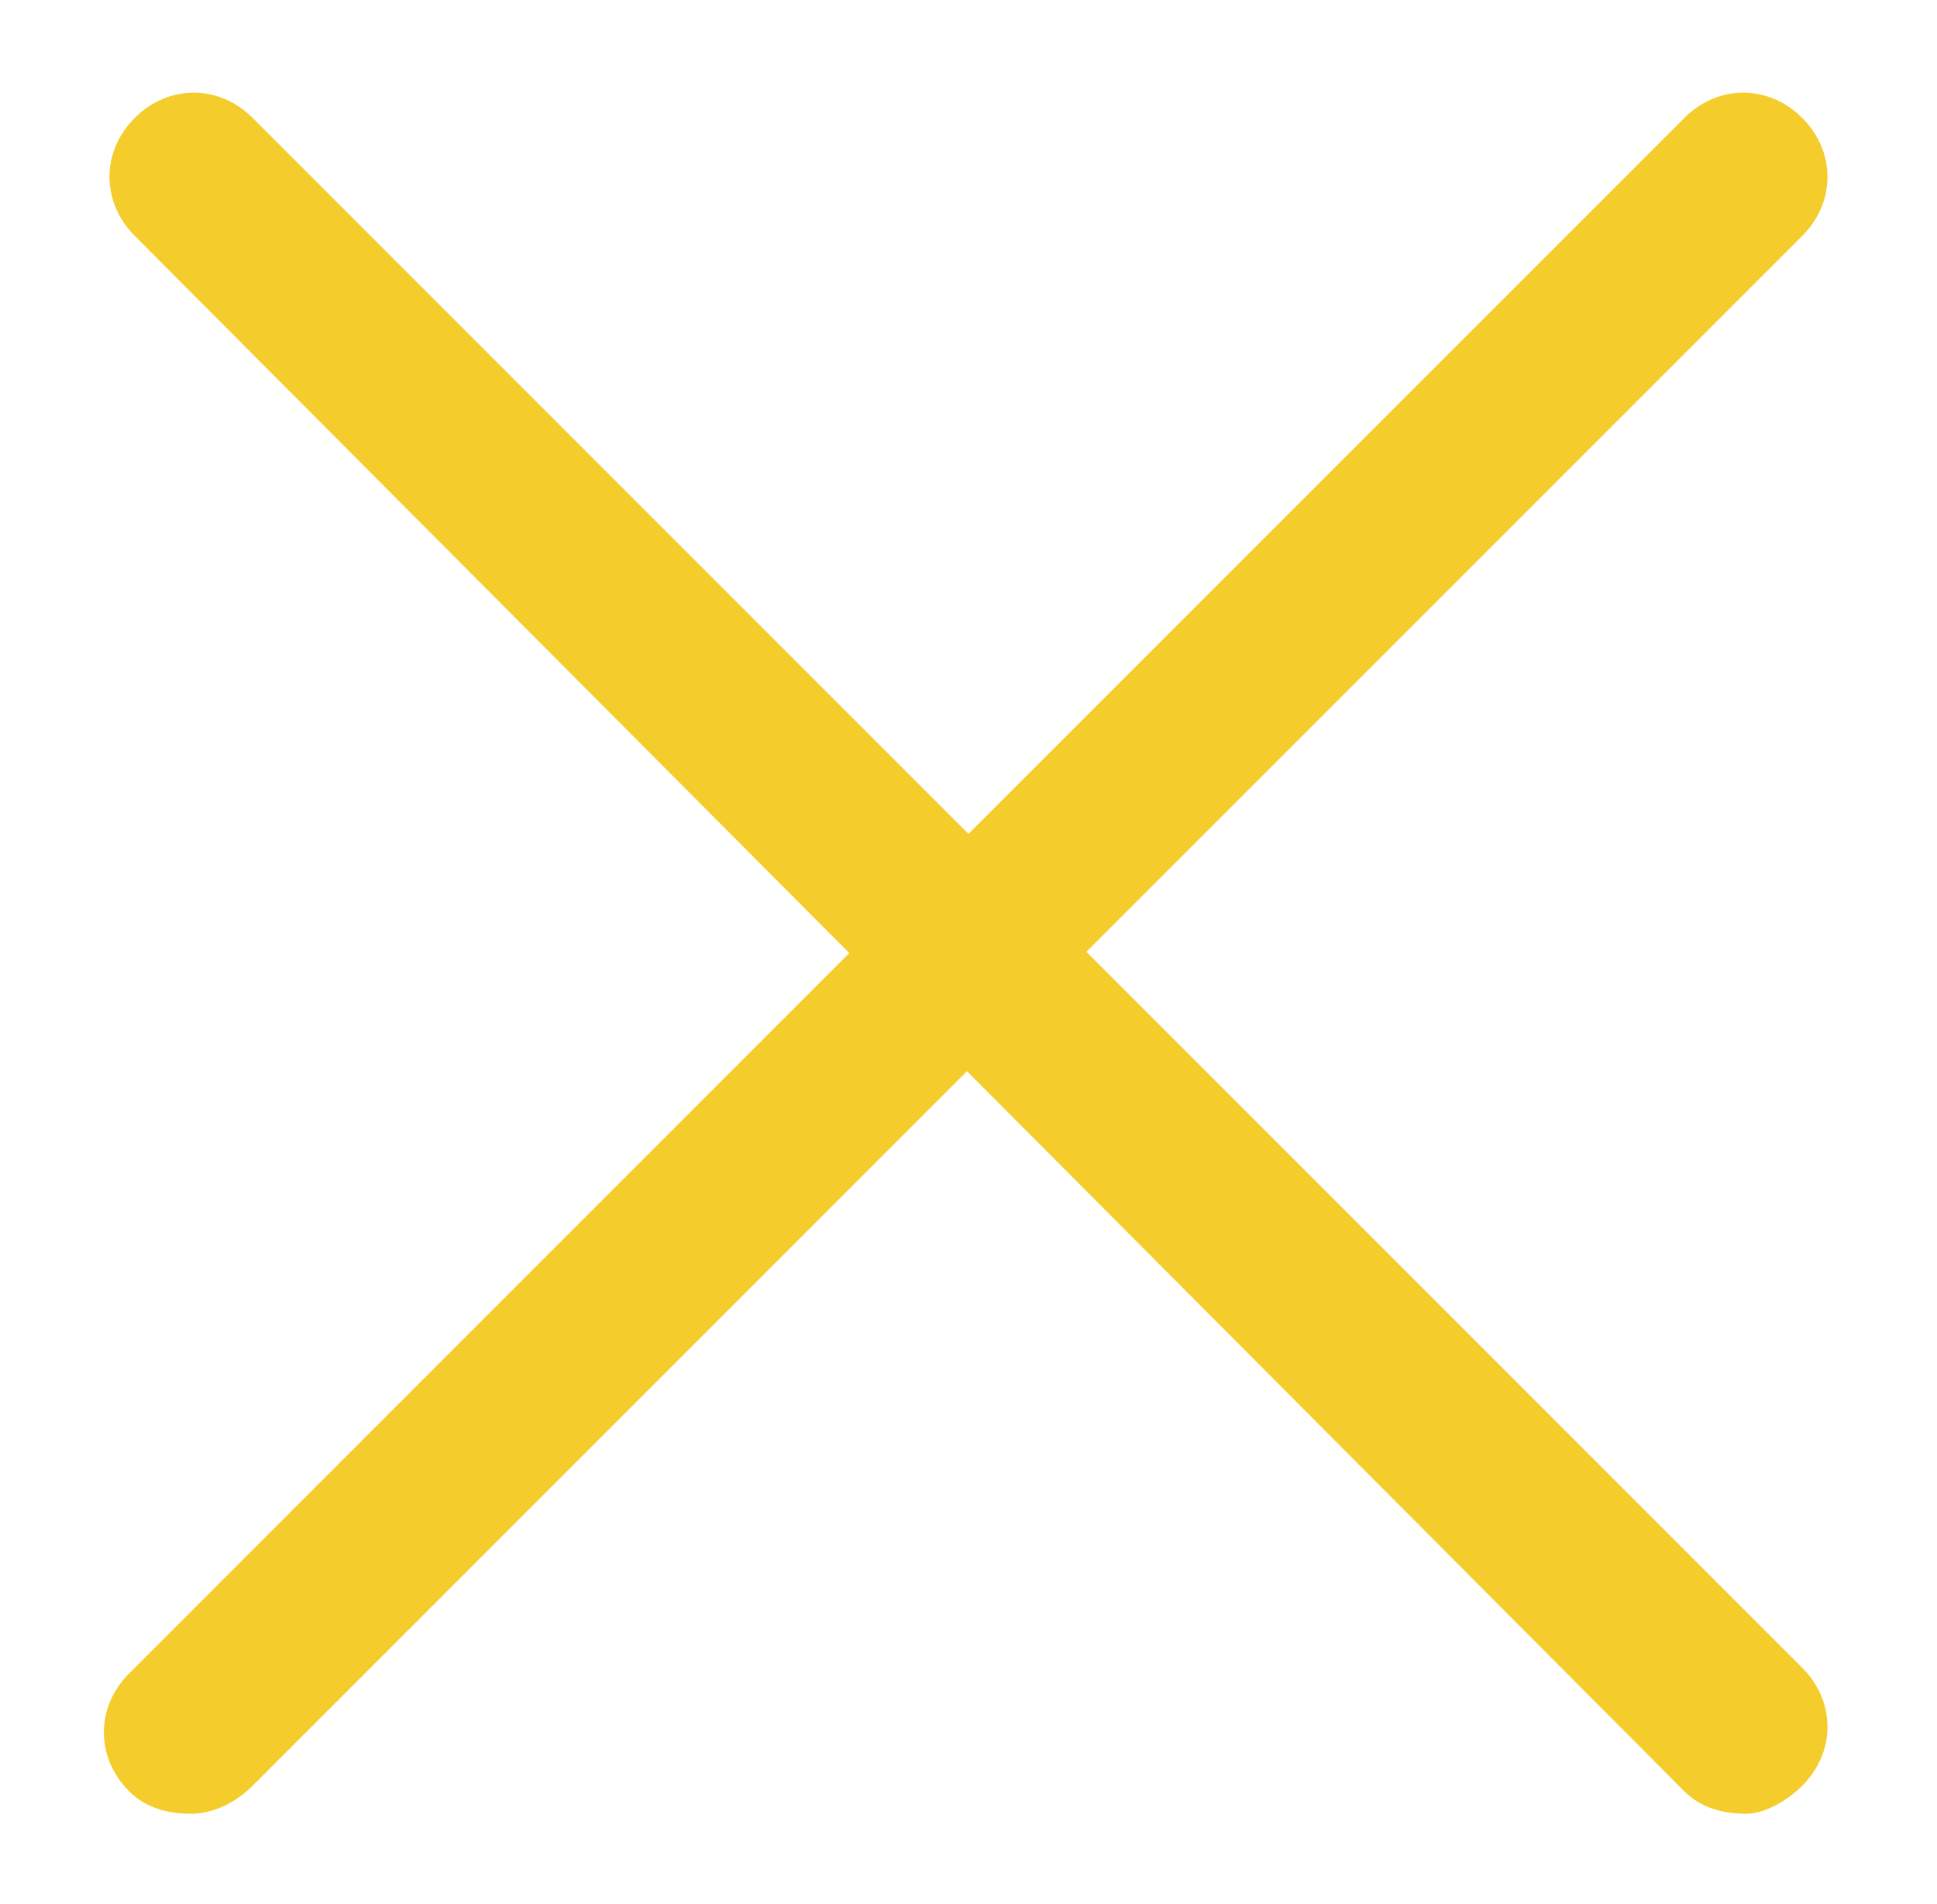
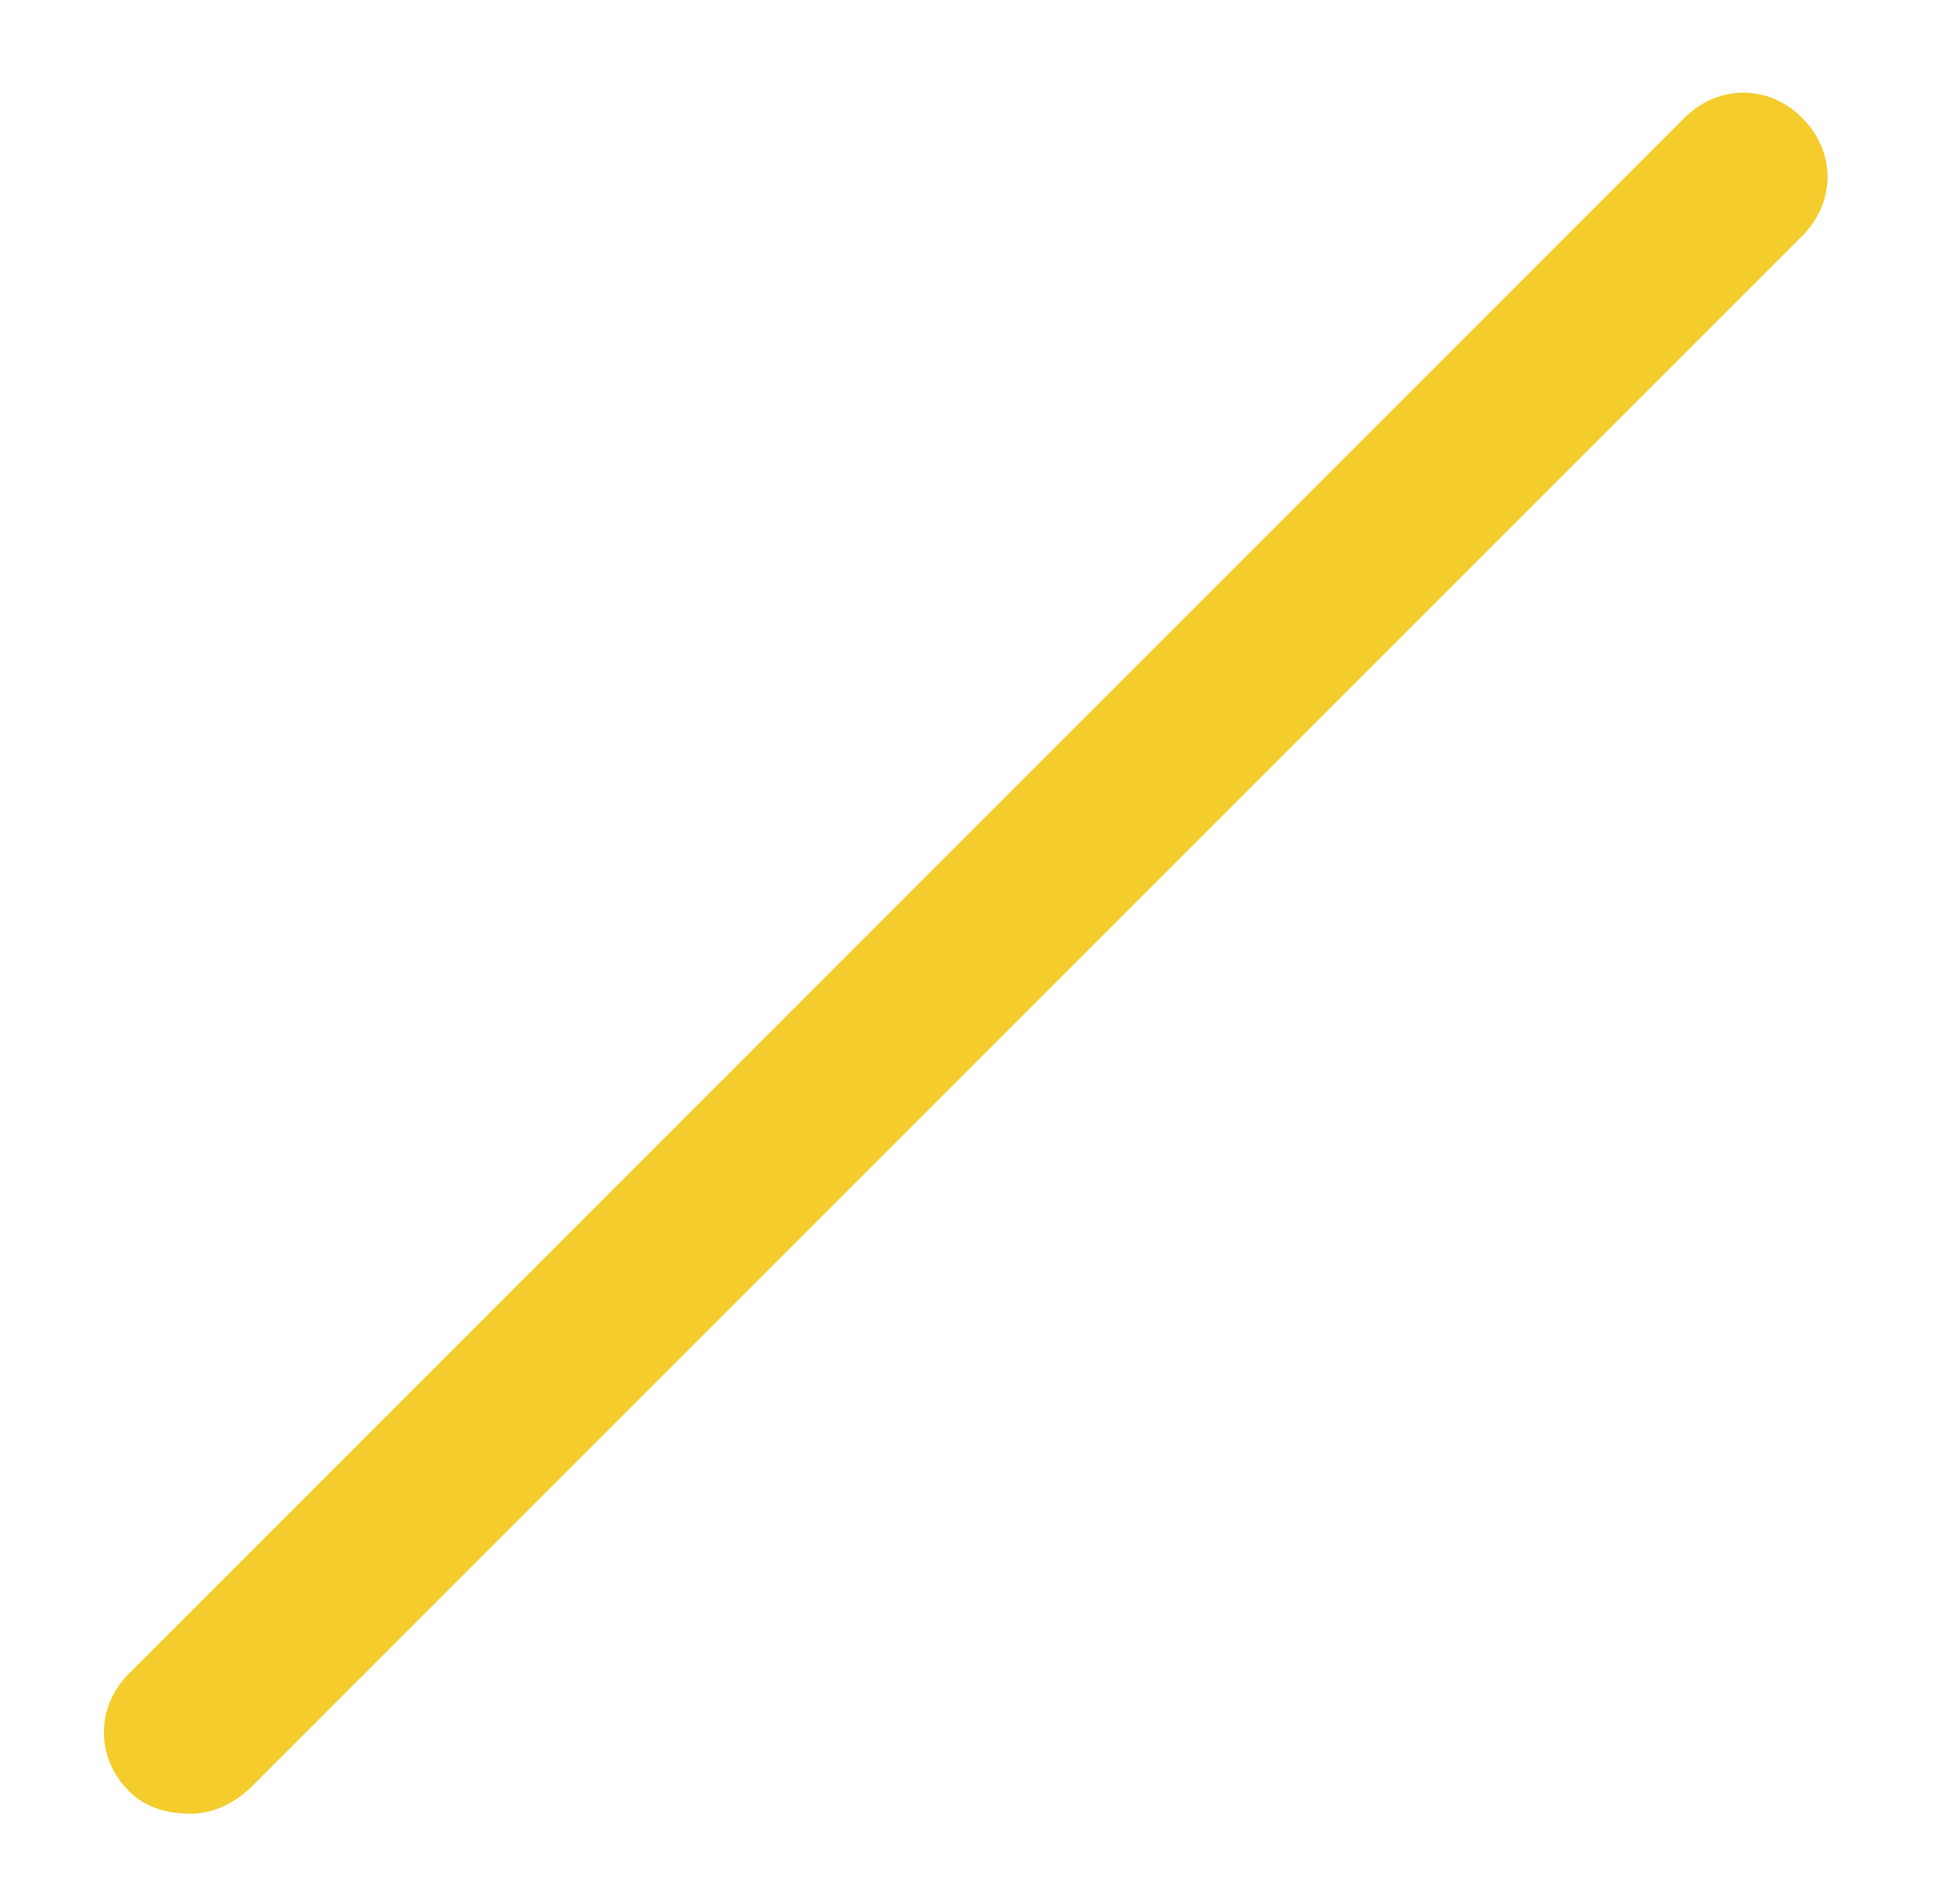
<svg xmlns="http://www.w3.org/2000/svg" version="1.1" id="レイヤー_1" x="0px" y="0px" viewBox="0 0 34.5 33.9" style="enable-background:new 0 0 34.5 33.9;" xml:space="preserve">
  <style type="text/css">
	.st0{fill:#F4CD2C;}
</style>
  <path class="st0" d="M3.4,32.3c-0.4,0-0.8-0.1-1.1-0.4c-0.6-0.6-0.6-1.5,0-2.1L30,2.1c0.6-0.6,1.5-0.6,2.1,0c0.6,0.6,0.6,1.5,0,2.1  L4.5,31.8C4.2,32.1,3.8,32.3,3.4,32.3z" />
-   <path class="st0" d="M31.1,32.3c-0.4,0-0.8-0.1-1.1-0.4L2.4,4.2c-0.6-0.6-0.6-1.5,0-2.1c0.6-0.6,1.5-0.6,2.1,0l27.6,27.6  c0.6,0.6,0.6,1.5,0,2.1C31.8,32.1,31.4,32.3,31.1,32.3z" />
</svg>